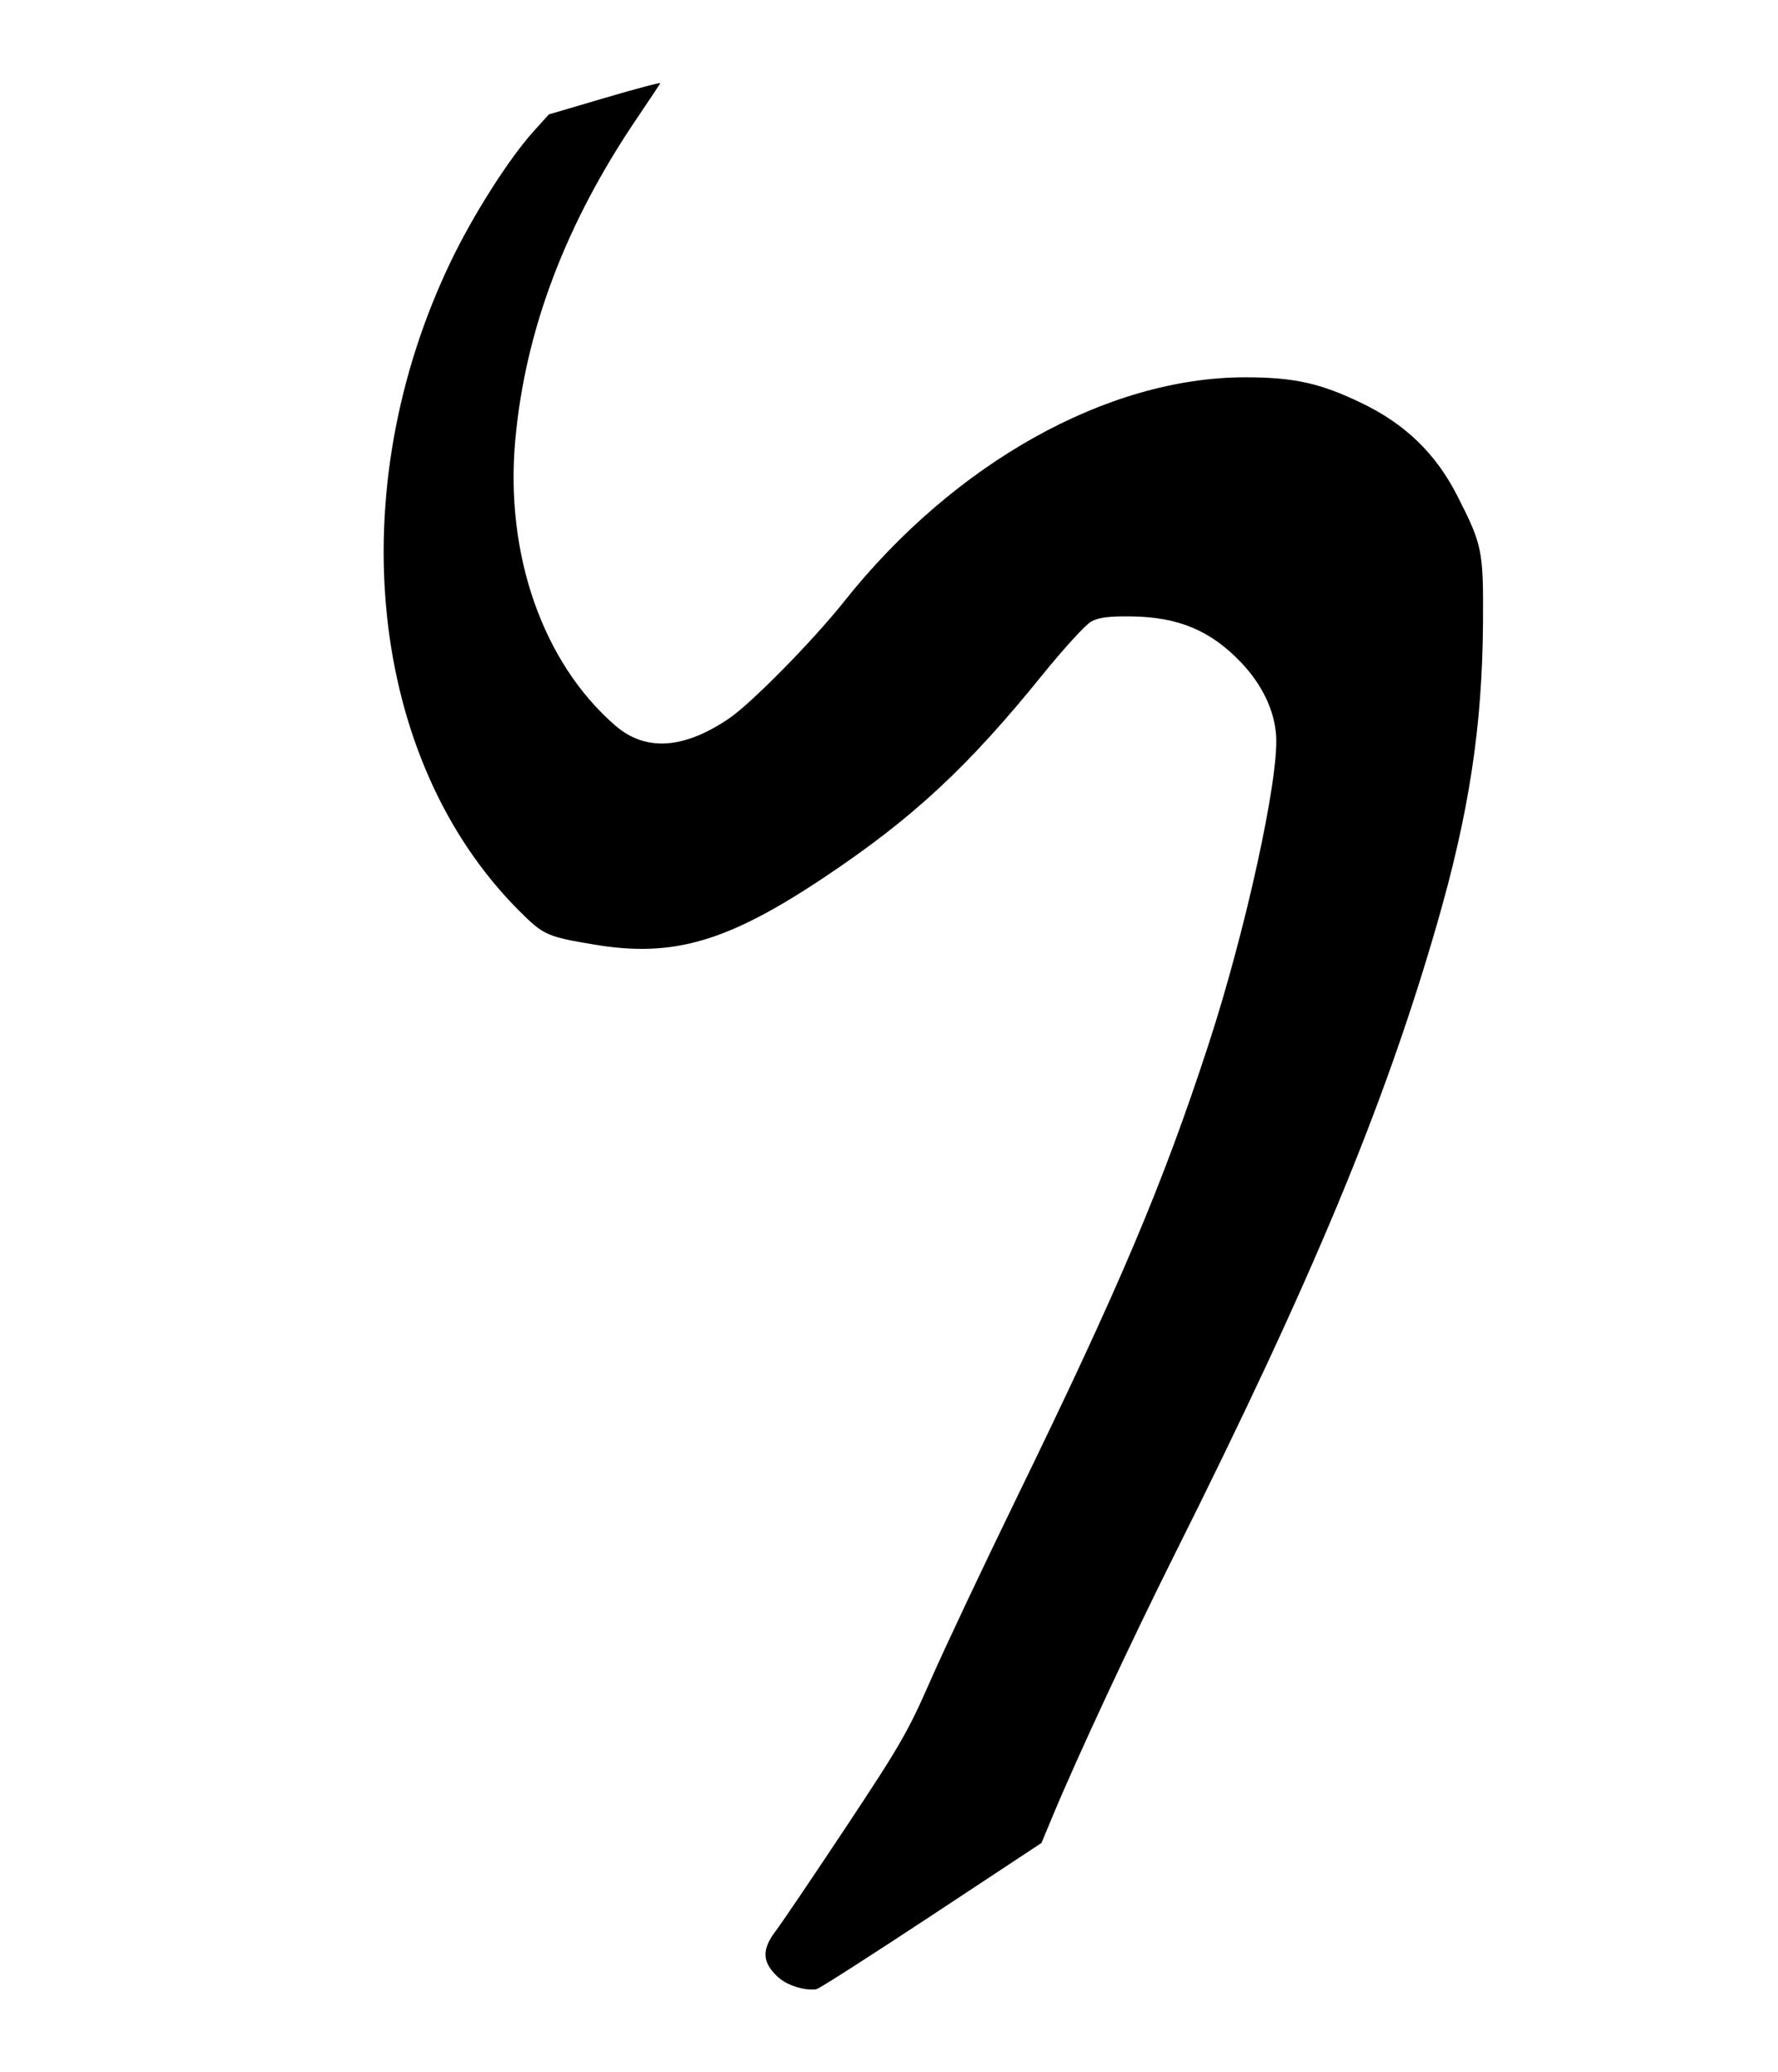
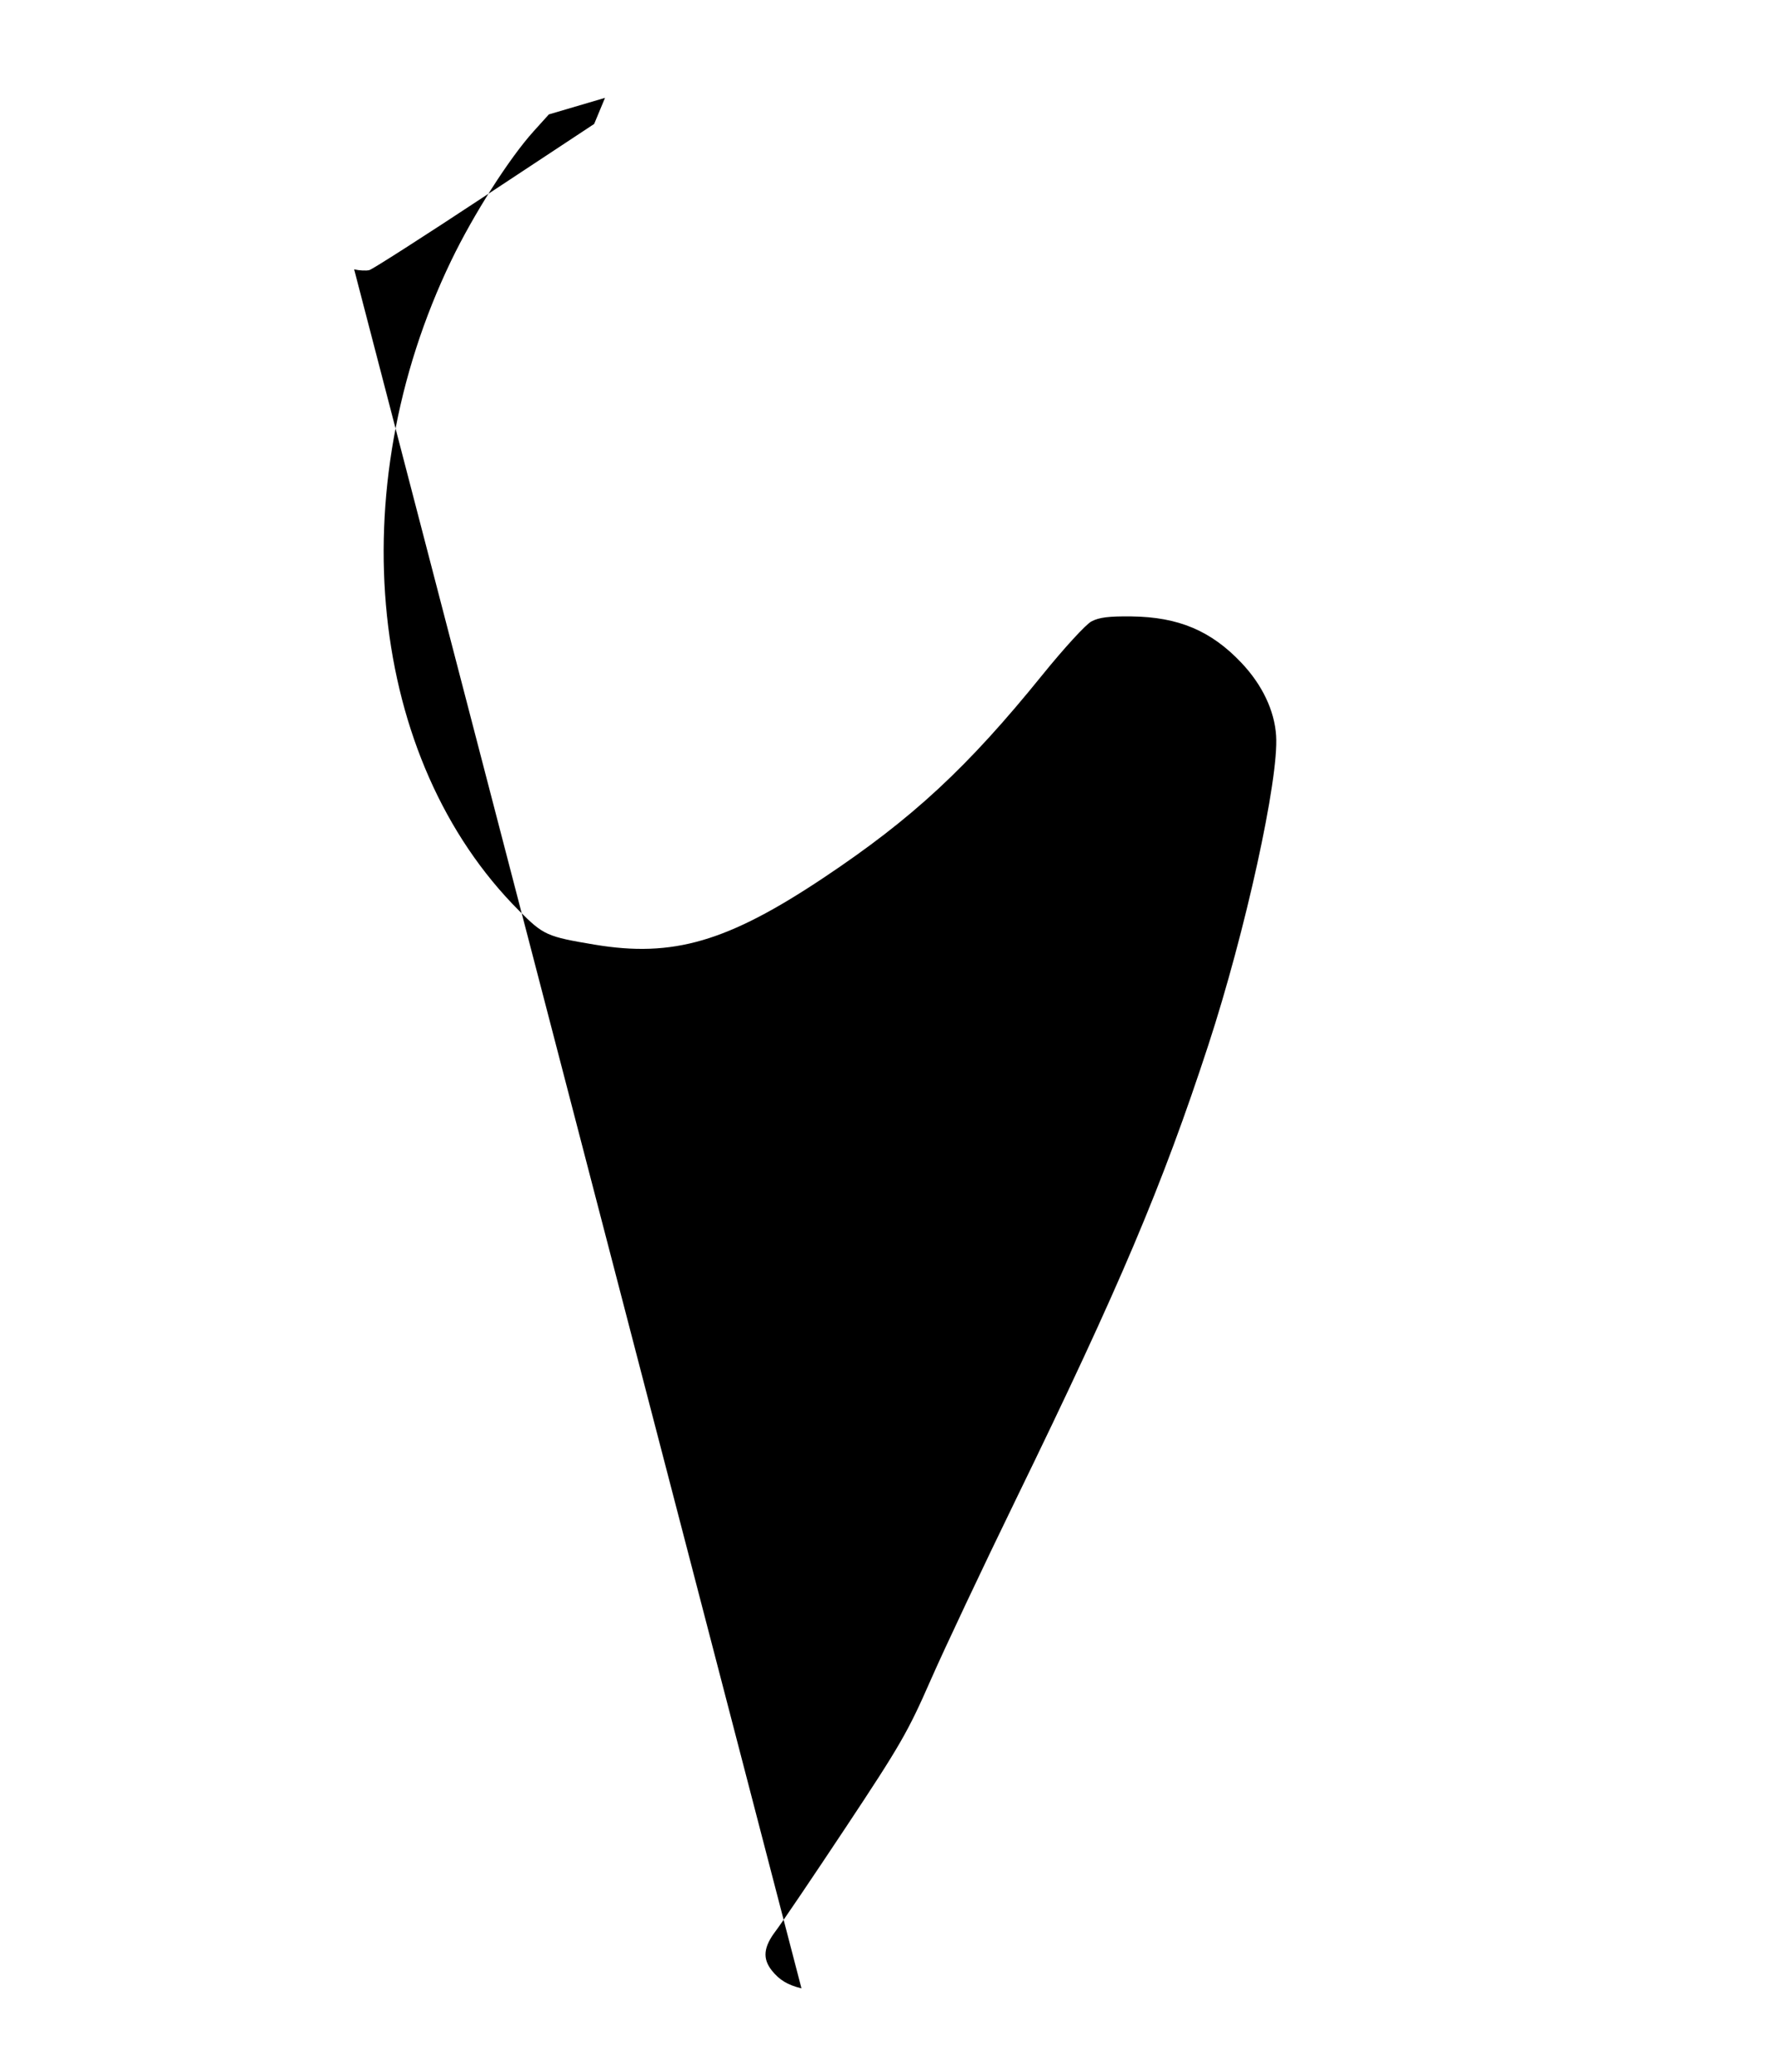
<svg xmlns="http://www.w3.org/2000/svg" xmlns:ns1="http://www.inkscape.org/namespaces/inkscape" xmlns:ns2="http://sodipodi.sourceforge.net/DTD/sodipodi-0.dtd" id="svg3696" version="1.1" ns1:version="0.91 r13725" width="563" height="656" viewBox="0 0 563 656" ns2:docname="Буква BА (незалежний знак). Письмо кхароштхі. Kharoshthi letter BA.svg">
  <defs id="defs3700" />
  <ns2:namedview pagecolor="#ffffff" bordercolor="#666666" borderopacity="1" objecttolerance="10" gridtolerance="10" guidetolerance="10" ns1:pageopacity="0" ns1:pageshadow="2" ns1:window-width="1303" ns1:window-height="746" id="namedview3698" showgrid="false" ns1:zoom="0.3776" ns1:cx="191.5" ns1:cy="312.5" ns1:window-x="-8" ns1:window-y="-8" ns1:window-maximized="1" ns1:current-layer="svg3696" />
-   <path style="fill:#000000" d="m 253.784,629.522 c -4.319,-1.027 -7.054,-2.678 -9.422,-5.689 -2.967,-3.771 -2.597,-7.402 1.269,-12.478 1.841,-2.417 11.854,-17.219 22.251,-32.894 17.194,-25.922 19.618,-30.128 26.798,-46.5 4.342,-9.9 16.551,-35.775 27.133,-57.5 32.734,-67.205 46.243,-99.103 60.775,-143.5 11.773,-35.97 22.386,-84.352 21.497,-98 -0.521,-7.994 -4.387,-16.126 -10.982,-23.099 -9.613,-10.165 -19.936,-14.522 -34.818,-14.698 -7.197,-0.085 -10.275,0.301 -12.699,1.592 -1.767,0.941 -8.691,8.494 -15.471,16.875 -23.765,29.378 -41.108,45.457 -69.33,64.278 -30.415,20.283 -47.665,25.32 -72.5,21.169 -15.145,-2.531 -16.168,-2.991 -23.913,-10.736 -47.779,-47.779 -56.656,-132.899 -21.472,-205.88 7.045,-14.613 18.323,-32.306 26.052,-40.87 l 4.846,-5.37 17.78,-5.24 c 9.779,-2.882 17.651,-4.966 17.494,-4.63 -0.158,0.336 -3.515,5.382 -7.461,11.214 -22.558,33.342 -35.271,66.966 -38.44,101.673 -3.308,36.227 8.686,70.538 31.614,90.439 9.559,8.297 21.623,7.569 36.024,-2.176 7.053,-4.772 26.625,-24.655 36.461,-37.04 34.82,-43.842 83.388,-71 126.974,-71 15.537,0 23.761,1.819 36.943,8.172 13.851,6.675 23.451,15.98 30.257,29.328 7.932,15.556 8.282,17.276 8.143,40 -0.202,33.071 -4.415,60.585 -14.719,96.135 -16.659,57.473 -39.387,112.01 -83.08,199.355 -13.675,27.337 -30.759,64.004 -38.567,82.774 l -3.438,8.264 -34.68,22.897 c -19.074,12.593 -35.499,23.111 -36.5,23.373 -1.001,0.262 -3.17,0.155 -4.82,-0.237 z" id="path3706" ns1:connector-curvature="0" />
+   <path style="fill:#000000" d="m 253.784,629.522 c -4.319,-1.027 -7.054,-2.678 -9.422,-5.689 -2.967,-3.771 -2.597,-7.402 1.269,-12.478 1.841,-2.417 11.854,-17.219 22.251,-32.894 17.194,-25.922 19.618,-30.128 26.798,-46.5 4.342,-9.9 16.551,-35.775 27.133,-57.5 32.734,-67.205 46.243,-99.103 60.775,-143.5 11.773,-35.97 22.386,-84.352 21.497,-98 -0.521,-7.994 -4.387,-16.126 -10.982,-23.099 -9.613,-10.165 -19.936,-14.522 -34.818,-14.698 -7.197,-0.085 -10.275,0.301 -12.699,1.592 -1.767,0.941 -8.691,8.494 -15.471,16.875 -23.765,29.378 -41.108,45.457 -69.33,64.278 -30.415,20.283 -47.665,25.32 -72.5,21.169 -15.145,-2.531 -16.168,-2.991 -23.913,-10.736 -47.779,-47.779 -56.656,-132.899 -21.472,-205.88 7.045,-14.613 18.323,-32.306 26.052,-40.87 l 4.846,-5.37 17.78,-5.24 l -3.438,8.264 -34.68,22.897 c -19.074,12.593 -35.499,23.111 -36.5,23.373 -1.001,0.262 -3.17,0.155 -4.82,-0.237 z" id="path3706" ns1:connector-curvature="0" />
</svg>